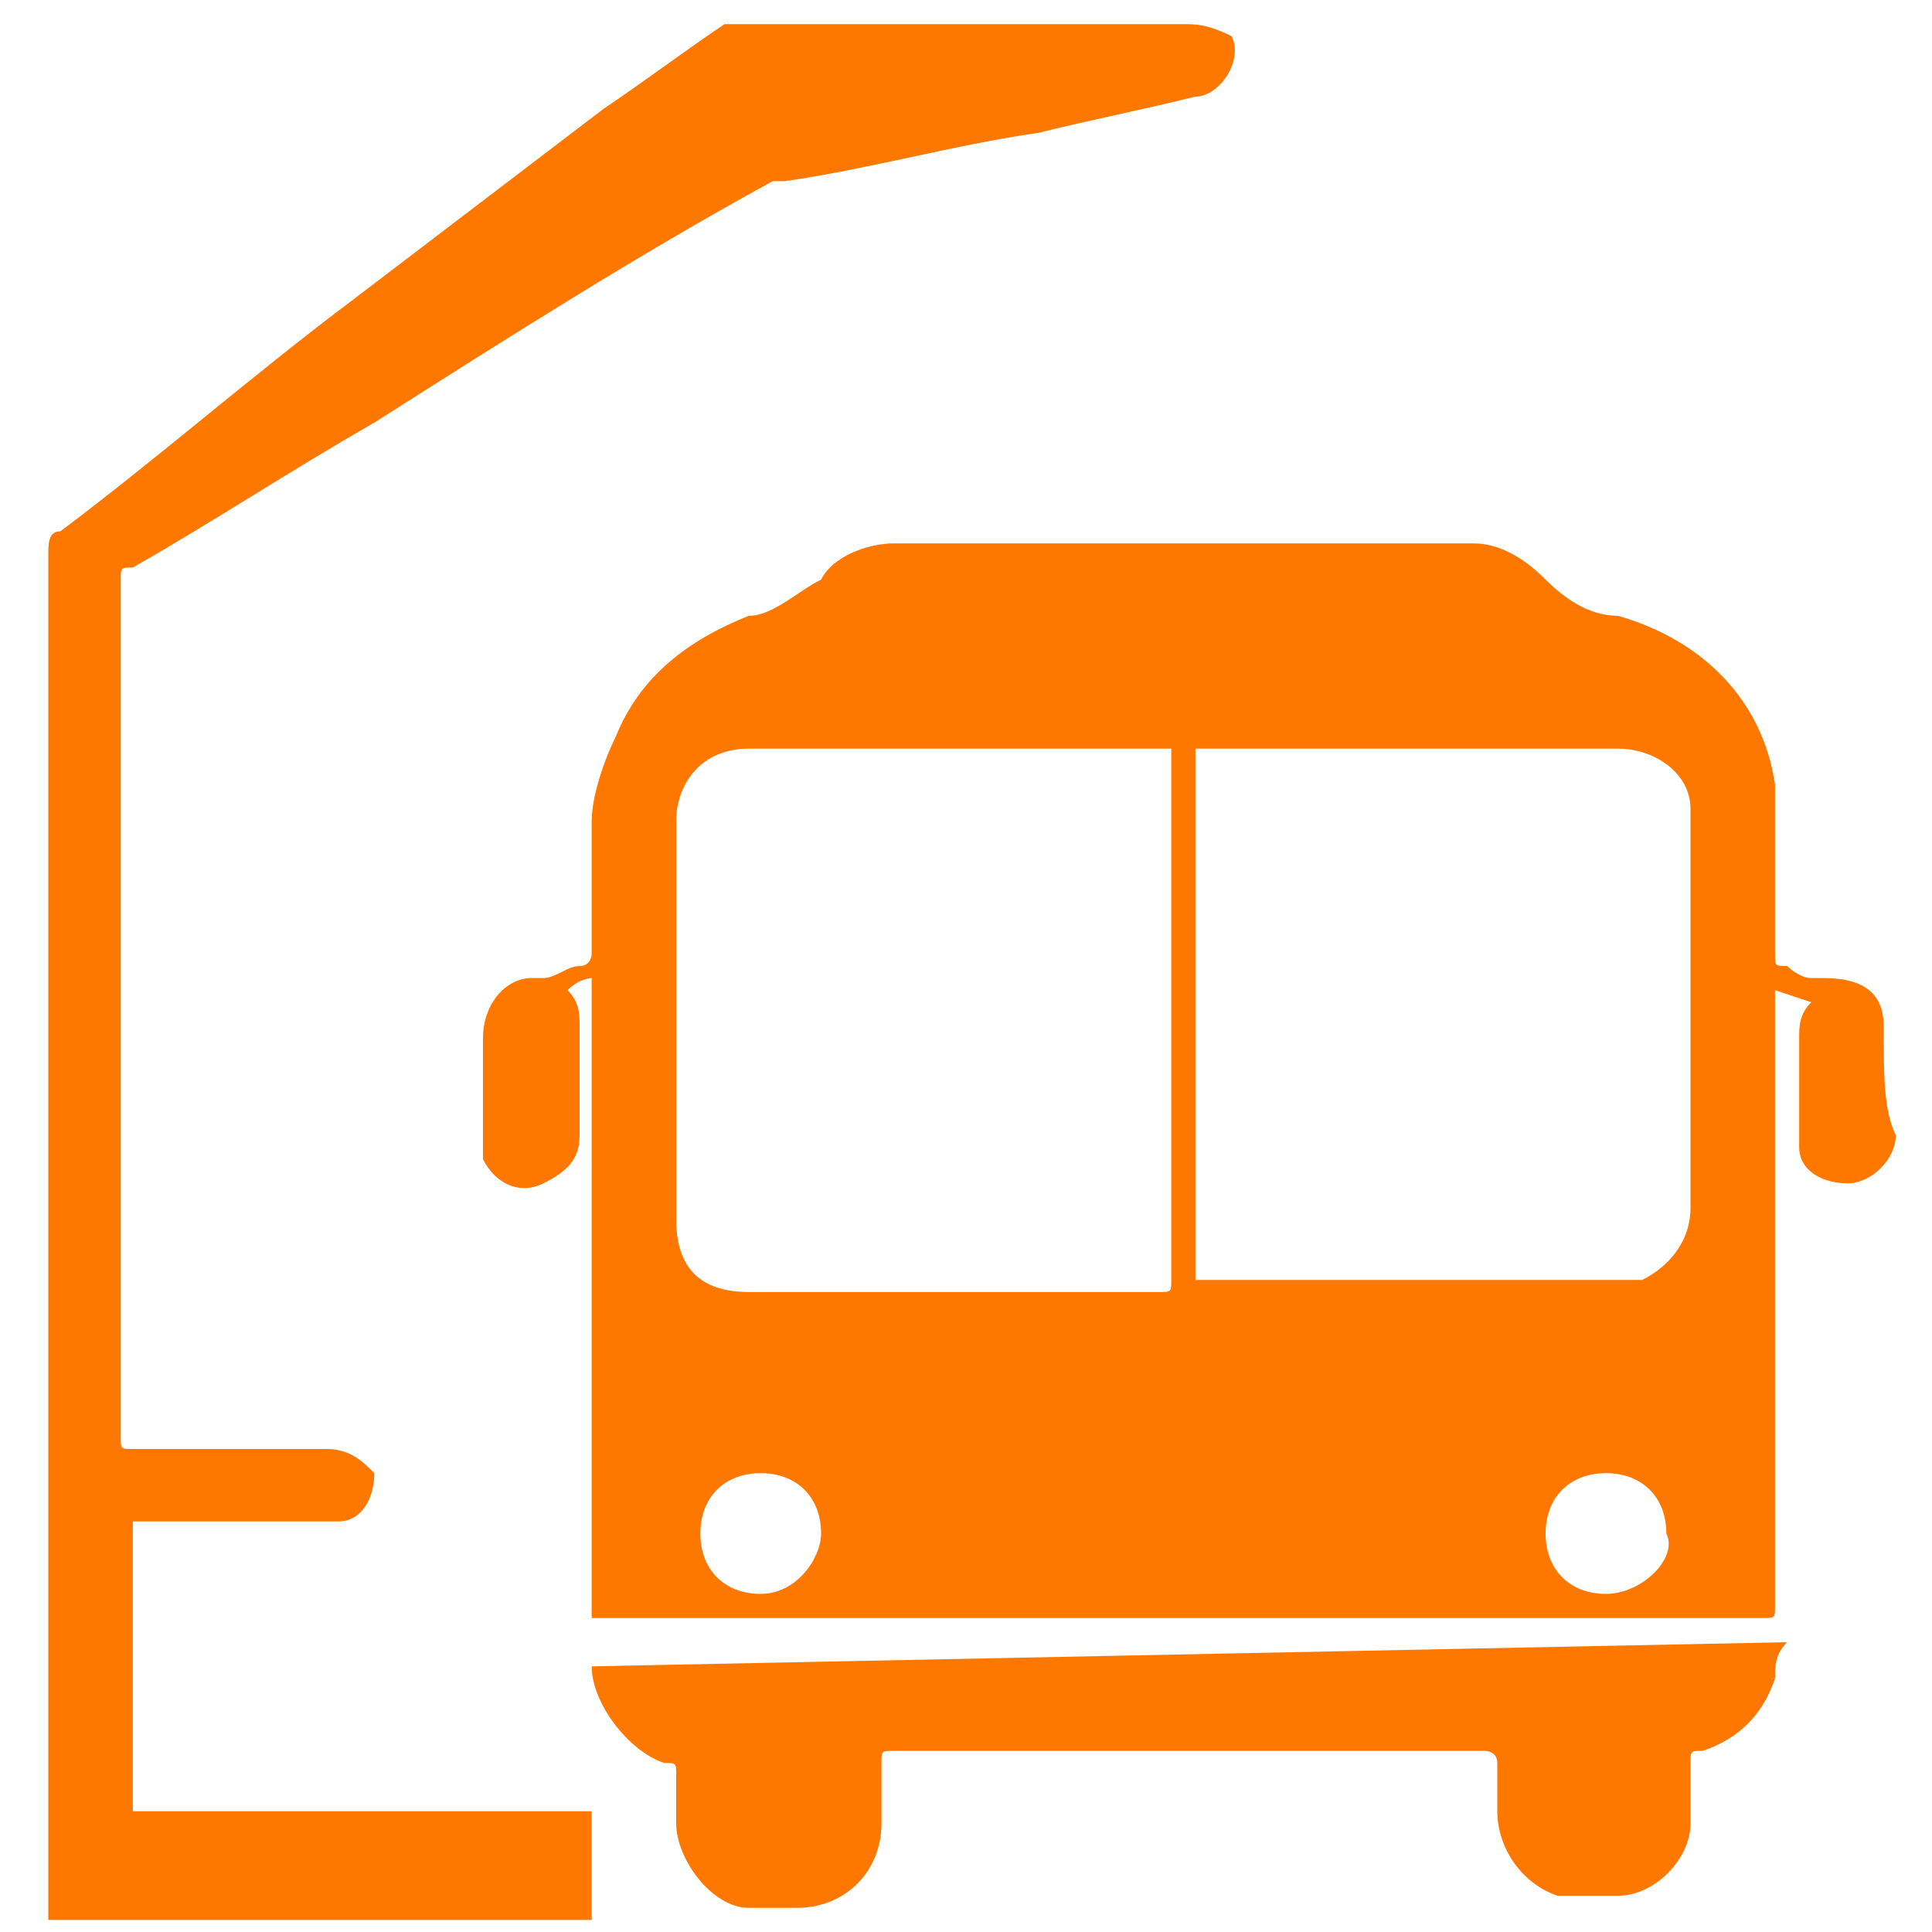
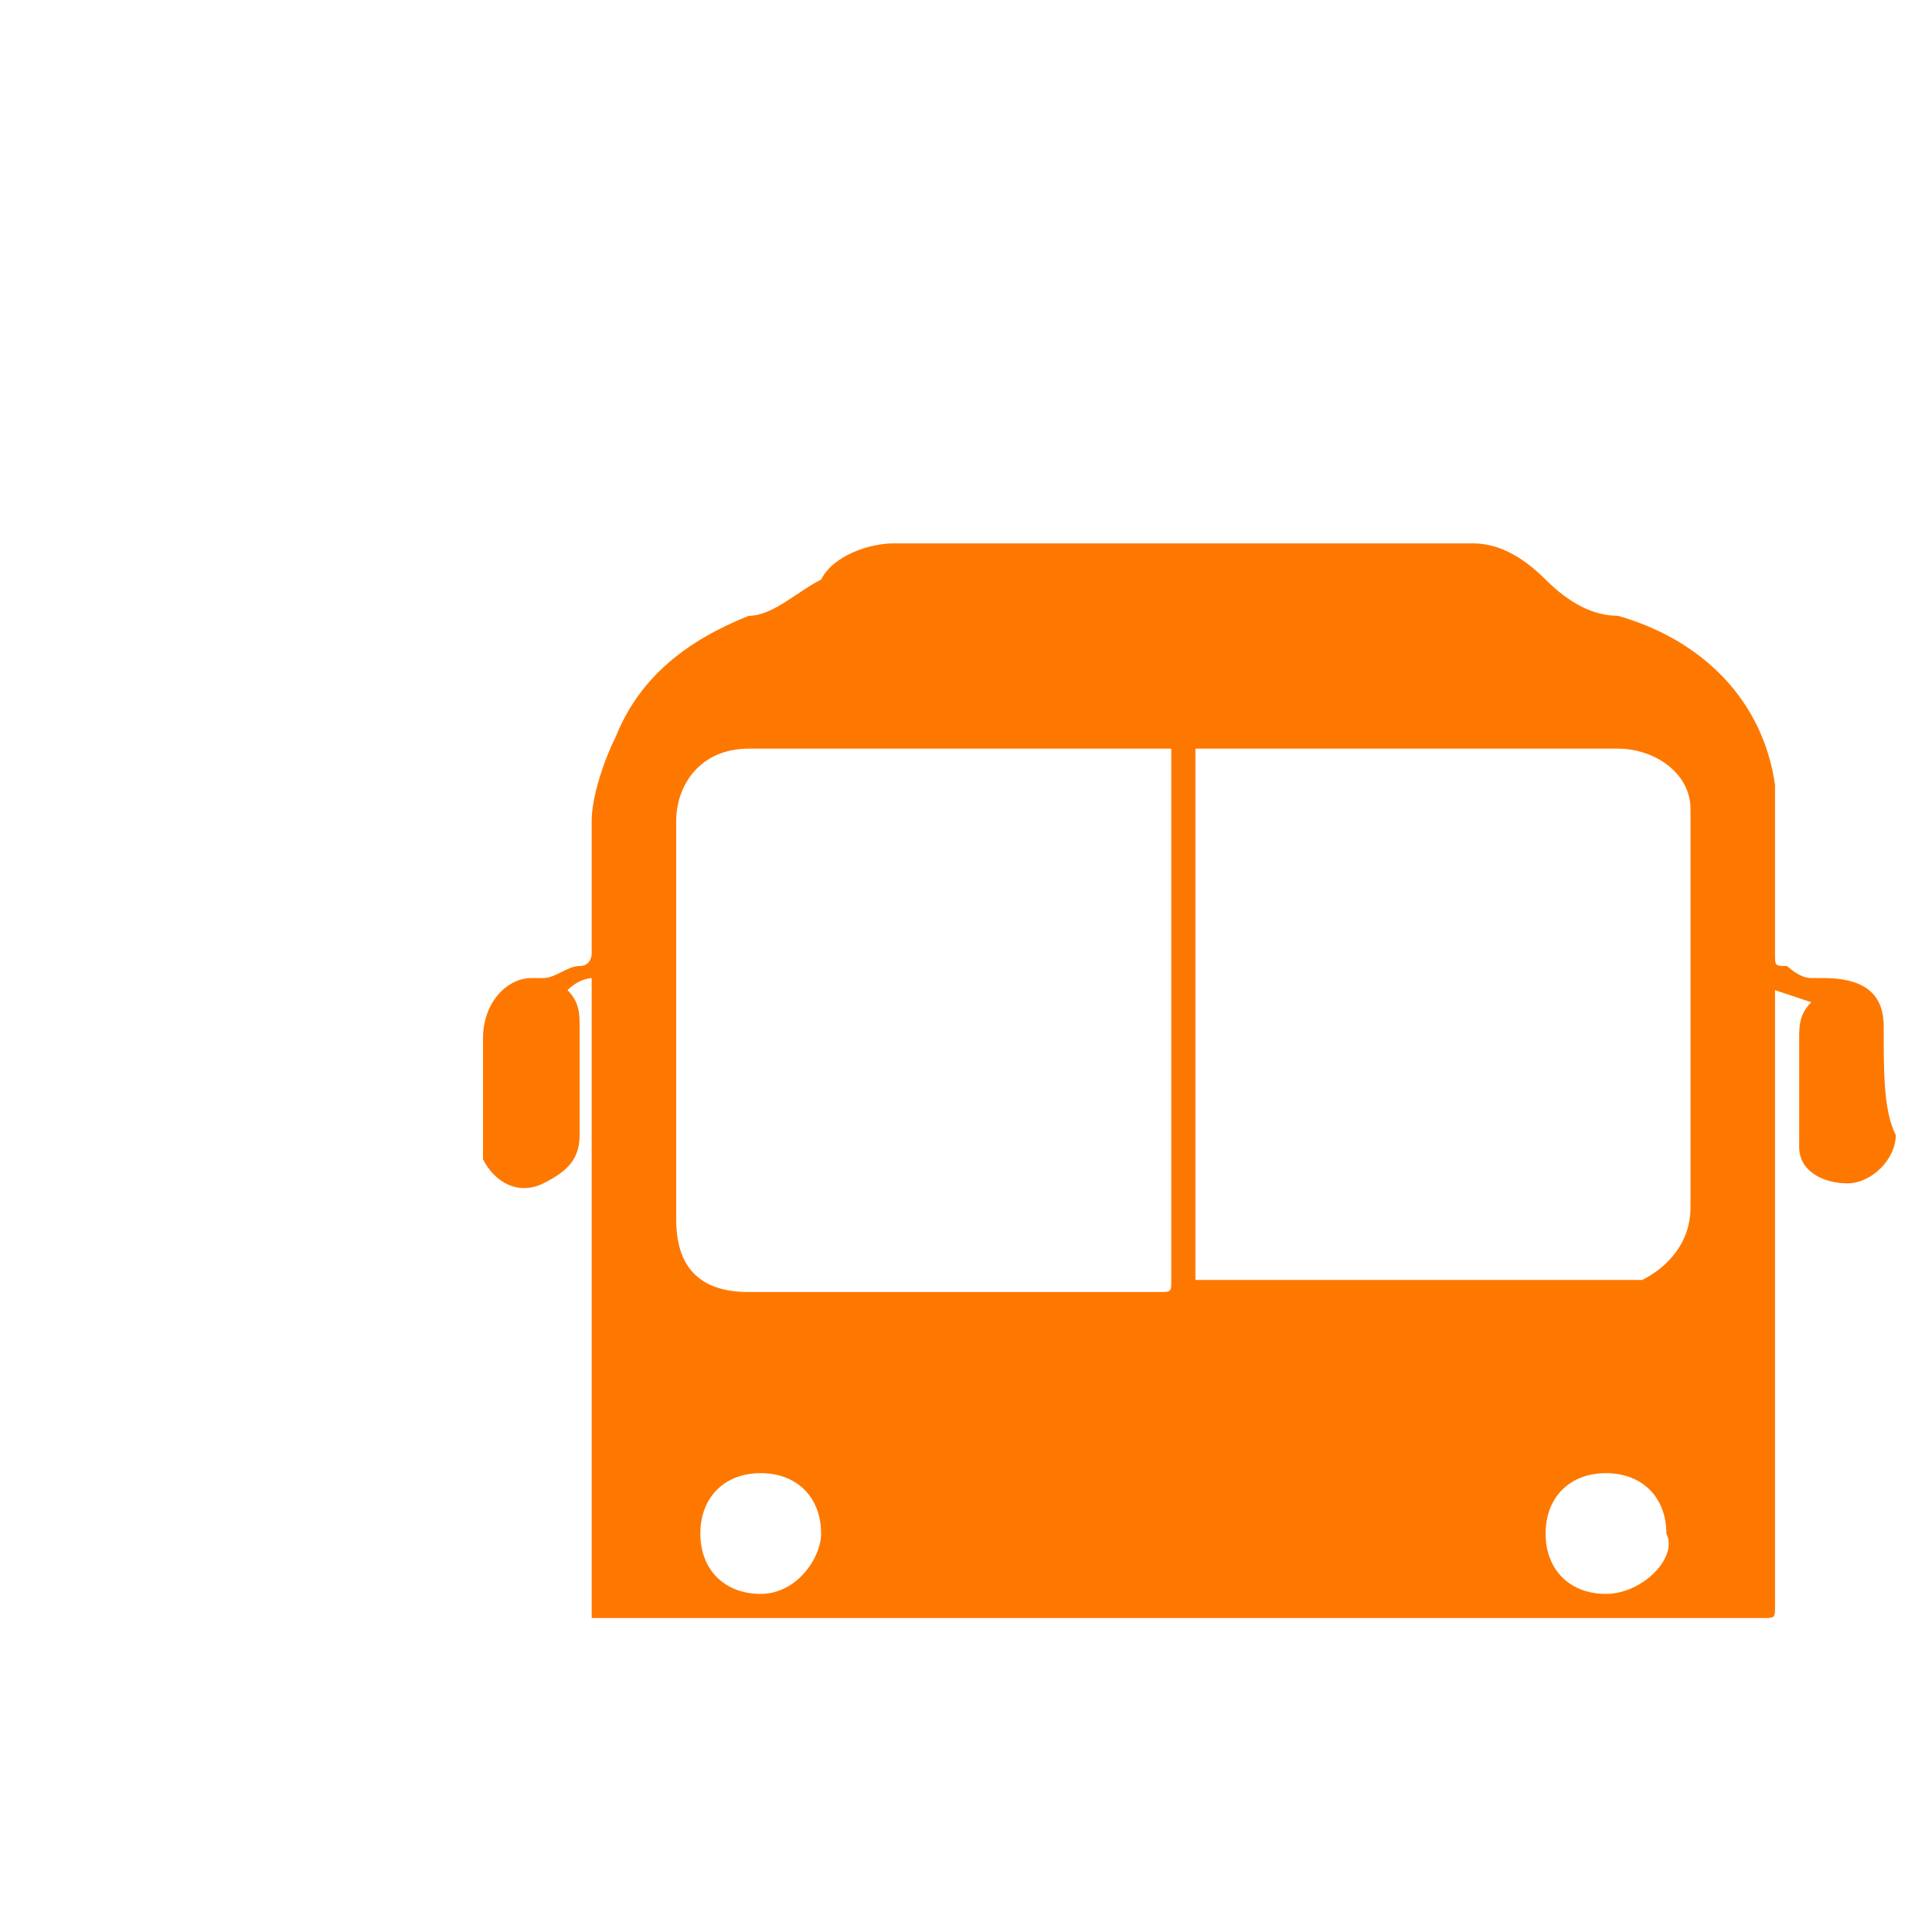
<svg xmlns="http://www.w3.org/2000/svg" version="1.1" id="SvgjsSvg1005" x="0px" y="0px" viewBox="0 0 16 16" style="enable-background:new 0 0 16 16;" xml:space="preserve">
  <style type="text/css">
	.st0{fill:#FE7800;}
</style>
  <path class="st0" d="M15.6,8.5c0-0.3-0.2-0.4-0.5-0.4c0,0-0.1,0-0.1,0c-0.1,0-0.2-0.1-0.2-0.1c-0.1,0-0.1,0-0.1-0.1  c0-0.4,0-0.7,0-1.1c0-0.1,0-0.2,0-0.3c-0.1-0.7-0.6-1.2-1.3-1.4C13.2,5.1,13,5,12.8,4.8c-0.2-0.2-0.4-0.3-0.6-0.3  c-1.6,0-3.2,0-4.8,0c-0.2,0-0.5,0.1-0.6,0.3C6.6,4.9,6.4,5.1,6.2,5.1c-0.5,0.2-0.9,0.5-1.1,1C5,6.3,4.9,6.6,4.9,6.8  c0,0.4,0,0.8,0,1.1c0,0,0,0.1-0.1,0.1c-0.1,0-0.2,0.1-0.3,0.1c0,0-0.1,0-0.1,0C4.2,8.1,4,8.3,4,8.6c0,0.3,0,0.6,0,0.9  c0,0,0,0.1,0,0.1c0.1,0.2,0.3,0.3,0.5,0.2c0.2-0.1,0.3-0.2,0.3-0.4c0-0.3,0-0.6,0-0.9c0-0.1,0-0.2-0.1-0.3c0.1-0.1,0.2-0.1,0.2-0.1  v5.3h9.7c0.1,0,0.1,0,0.1-0.1V8.2l0.3,0.1c-0.1,0.1-0.1,0.2-0.1,0.3c0,0.3,0,0.6,0,0.8c0,0,0,0.1,0,0.1c0,0.2,0.2,0.3,0.4,0.3  c0.2,0,0.4-0.2,0.4-0.4C15.6,9.2,15.6,8.9,15.6,8.5z M9.8,12.3c-0.7,0-1.4,0-2,0C8.4,12.3,9.1,12.3,9.8,12.3L9.8,12.3z M5.6,6.8  c0-0.3,0.2-0.6,0.6-0.6h3.5v0.1c0,1.4,0,2.9,0,4.3c0,0.1,0,0.1-0.1,0.1c-1.1,0-2.3,0-3.4,0c-0.4,0-0.6-0.2-0.6-0.6  C5.6,8.9,5.6,7.9,5.6,6.8z M6.3,13.2c-0.3,0-0.5-0.2-0.5-0.5c0-0.3,0.2-0.5,0.5-0.5c0.3,0,0.5,0.2,0.5,0.5  C6.8,12.9,6.6,13.2,6.3,13.2C6.3,13.2,6.3,13.2,6.3,13.2L6.3,13.2z M13.3,13.2c-0.3,0-0.5-0.2-0.5-0.5c0-0.3,0.2-0.5,0.5-0.5  s0.5,0.2,0.5,0.5c0,0,0,0,0,0C13.9,12.9,13.6,13.2,13.3,13.2L13.3,13.2z M14,10c0,0.3-0.2,0.5-0.4,0.6c-0.1,0-0.1,0-0.2,0  c-1.1,0-2.3,0-3.4,0c0,0,0,0-0.1,0V6.2H10c1.1,0,2.3,0,3.4,0c0.3,0,0.6,0.2,0.6,0.5c0,0,0,0.1,0,0.1C14,7.9,14,9,14,10L14,10z" />
-   <path class="st0" d="M1.1,12.6c0.2,0,0.4,0,0.6,0c0.4,0,0.7,0,1.1,0c0.2,0,0.3-0.2,0.3-0.4C3,12.1,2.9,12,2.7,12c-0.5,0-1.1,0-1.6,0  c-0.1,0-0.1,0-0.1-0.1c0-2.4,0-4.7,0-7.1c0-0.1,0-0.1,0.1-0.1c0.7-0.4,1.3-0.8,2-1.2c1.1-0.7,2.2-1.4,3.3-2c0,0,0.1,0,0.1,0  c0.7-0.1,1.4-0.3,2.1-0.4C9,1,9.5,0.9,9.9,0.8c0.2,0,0.4-0.3,0.3-0.5C10,0.2,9.9,0.2,9.8,0.2c-0.6,0-1.2,0-1.8,0c-0.6,0-1.3,0-1.9,0  c0,0-0.1,0-0.1,0C5.7,0.4,5.3,0.7,5,0.9L2.9,2.5C2.1,3.1,1.3,3.8,0.5,4.4c-0.1,0-0.1,0.1-0.1,0.2c0,3.7,0,7.4,0,11.2v0.1h4.5V15H1.1  V12.6z" />
-   <path class="st0" d="M4.9,13.8c0,0.3,0.3,0.7,0.6,0.8c0.1,0,0.1,0,0.1,0.1c0,0.1,0,0.3,0,0.4c0,0.3,0.3,0.7,0.6,0.7  c0.1,0,0.3,0,0.4,0c0.4,0,0.7-0.3,0.7-0.7c0-0.2,0-0.3,0-0.5c0-0.1,0-0.1,0.1-0.1h4.8c0,0,0,0,0.1,0c0,0,0.1,0,0.1,0.1  c0,0.1,0,0.3,0,0.4c0,0.3,0.2,0.6,0.5,0.7c0.2,0,0.3,0,0.5,0c0.3,0,0.6-0.3,0.6-0.6c0-0.2,0-0.4,0-0.5c0-0.1,0-0.1,0.1-0.1  c0.3-0.1,0.5-0.3,0.6-0.6c0-0.1,0-0.2,0.1-0.3L4.9,13.8C4.9,13.7,4.9,13.8,4.9,13.8z" />
</svg>